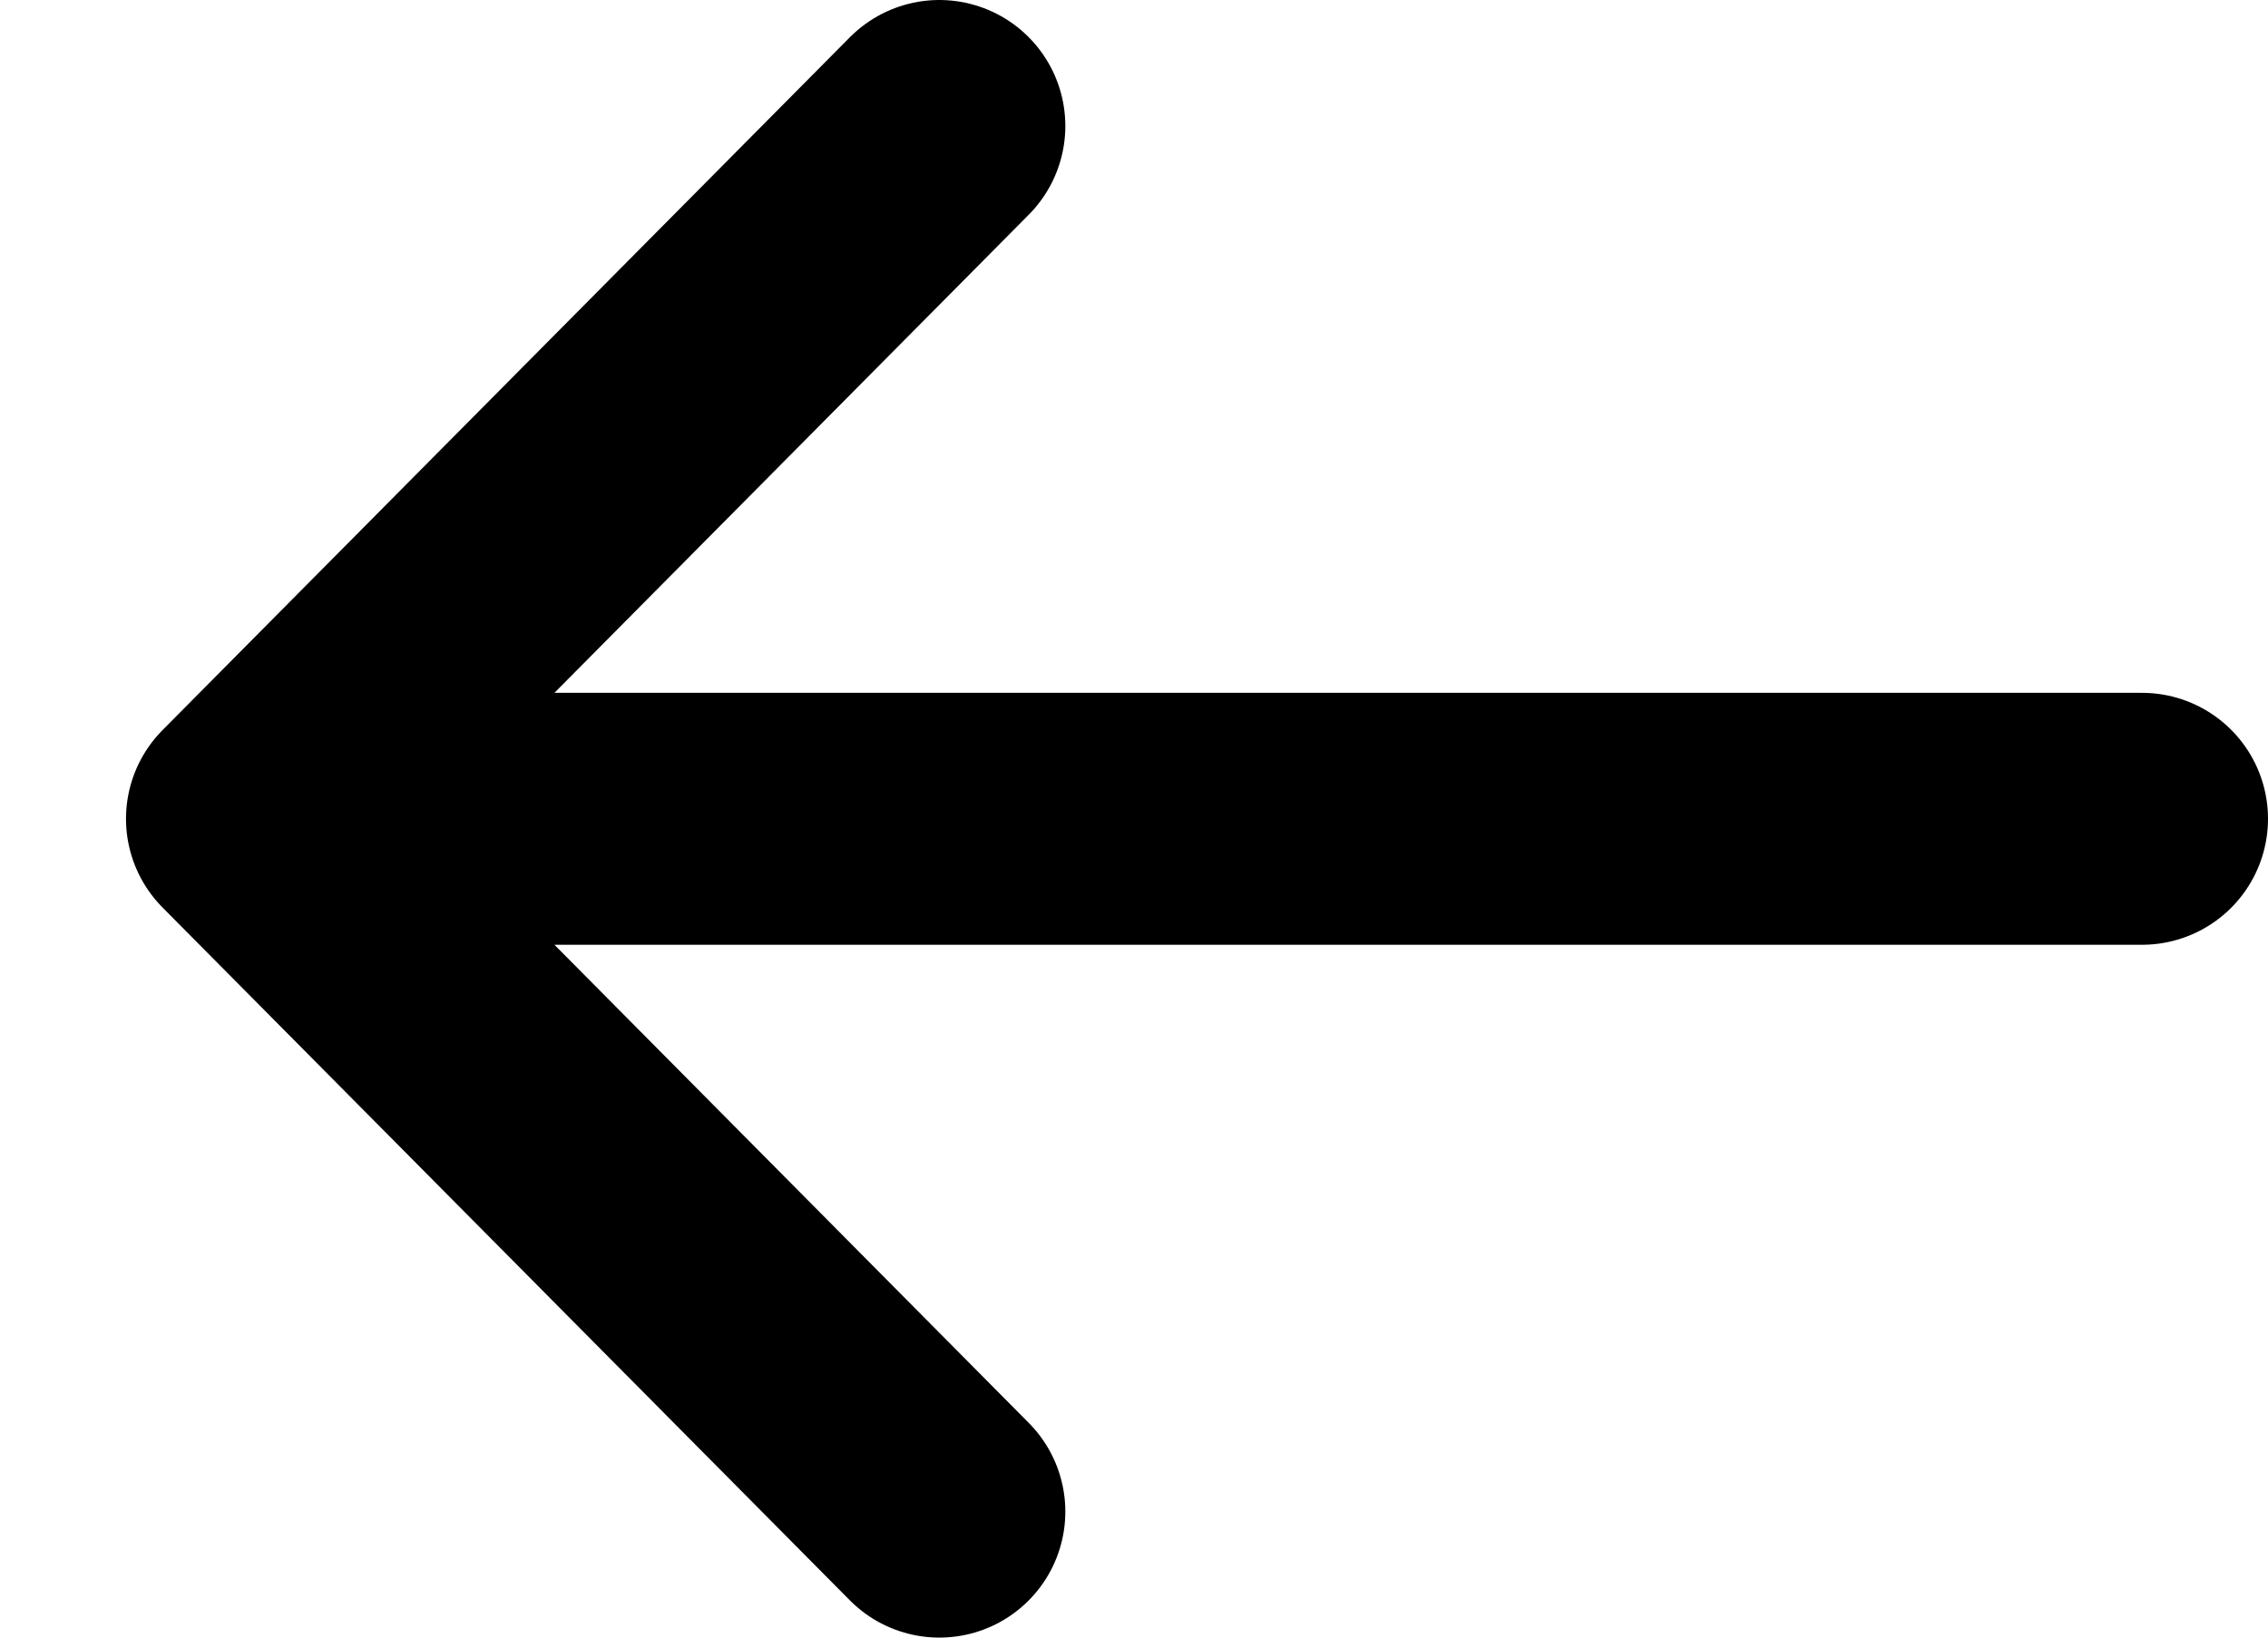
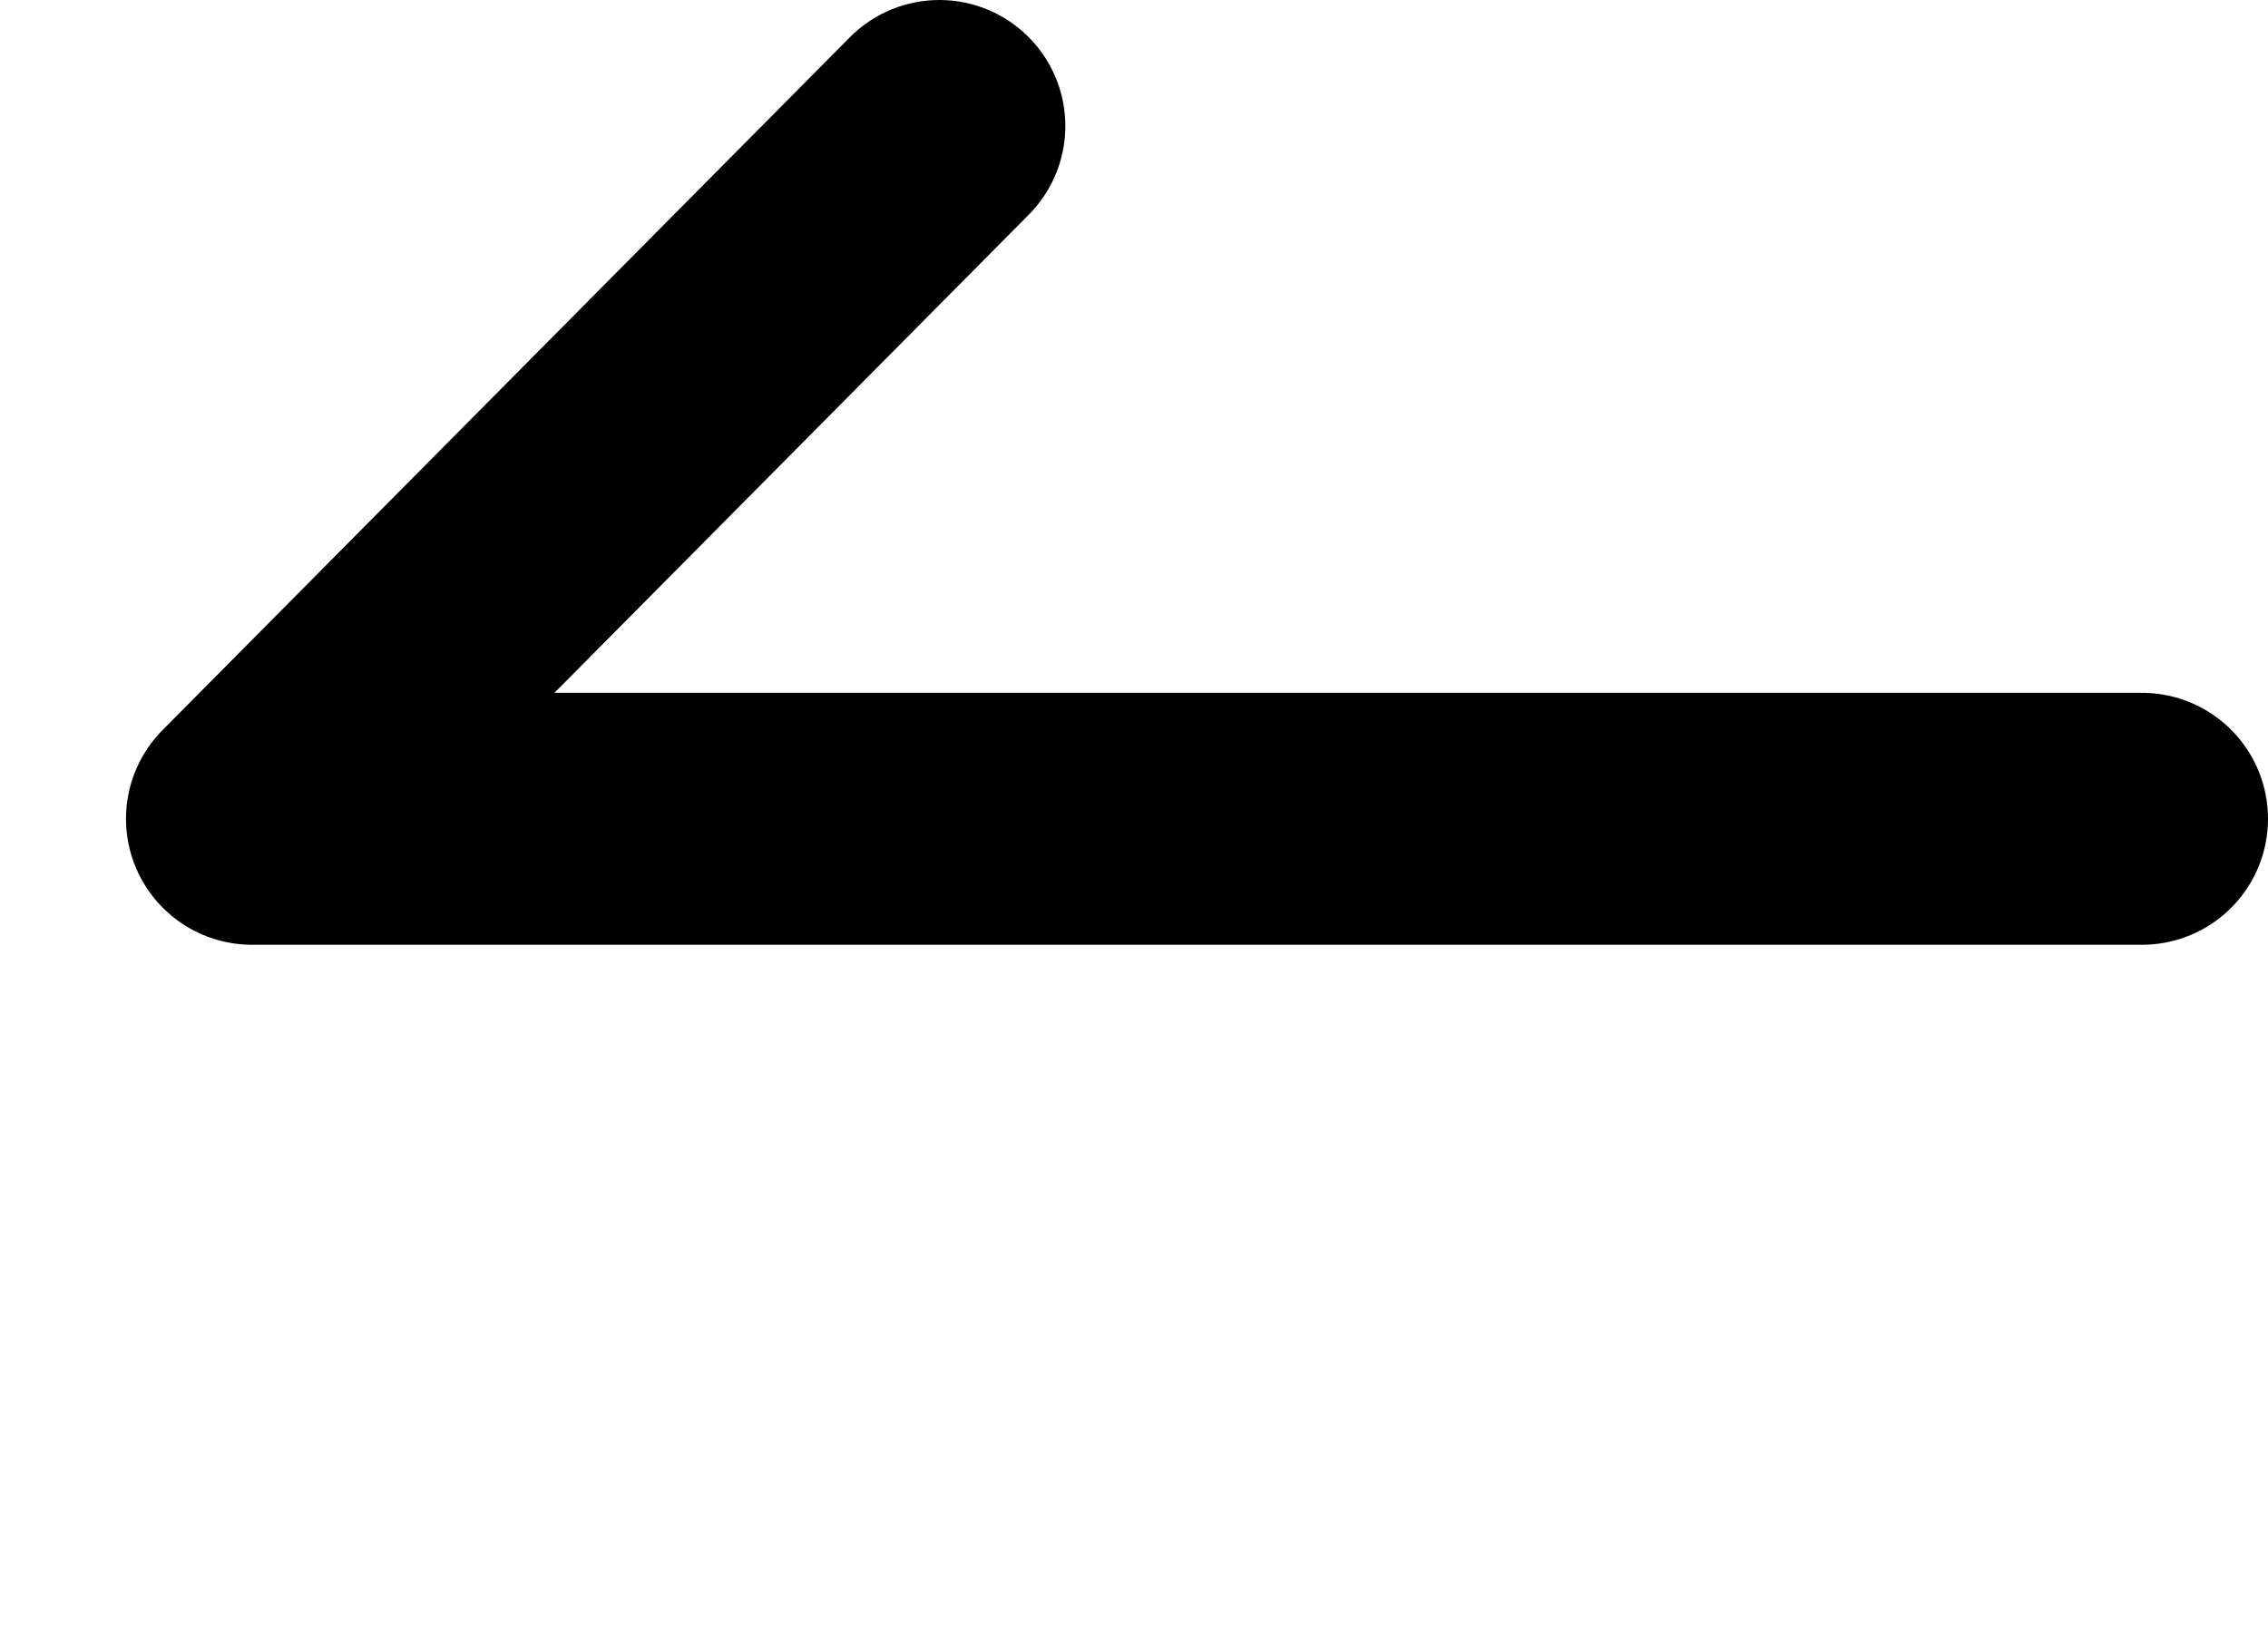
<svg xmlns="http://www.w3.org/2000/svg" width="18" height="13" viewBox="0 0 18 13" fill="none">
-   <path d="M17 6.5H9.5H2M2 6.5L7.455 1M2 6.5L7.455 12" stroke="black" stroke-width="2" stroke-linecap="round" />
+   <path d="M17 6.5H9.5H2M2 6.5L7.455 1M2 6.5" stroke="black" stroke-width="2" stroke-linecap="round" />
</svg>